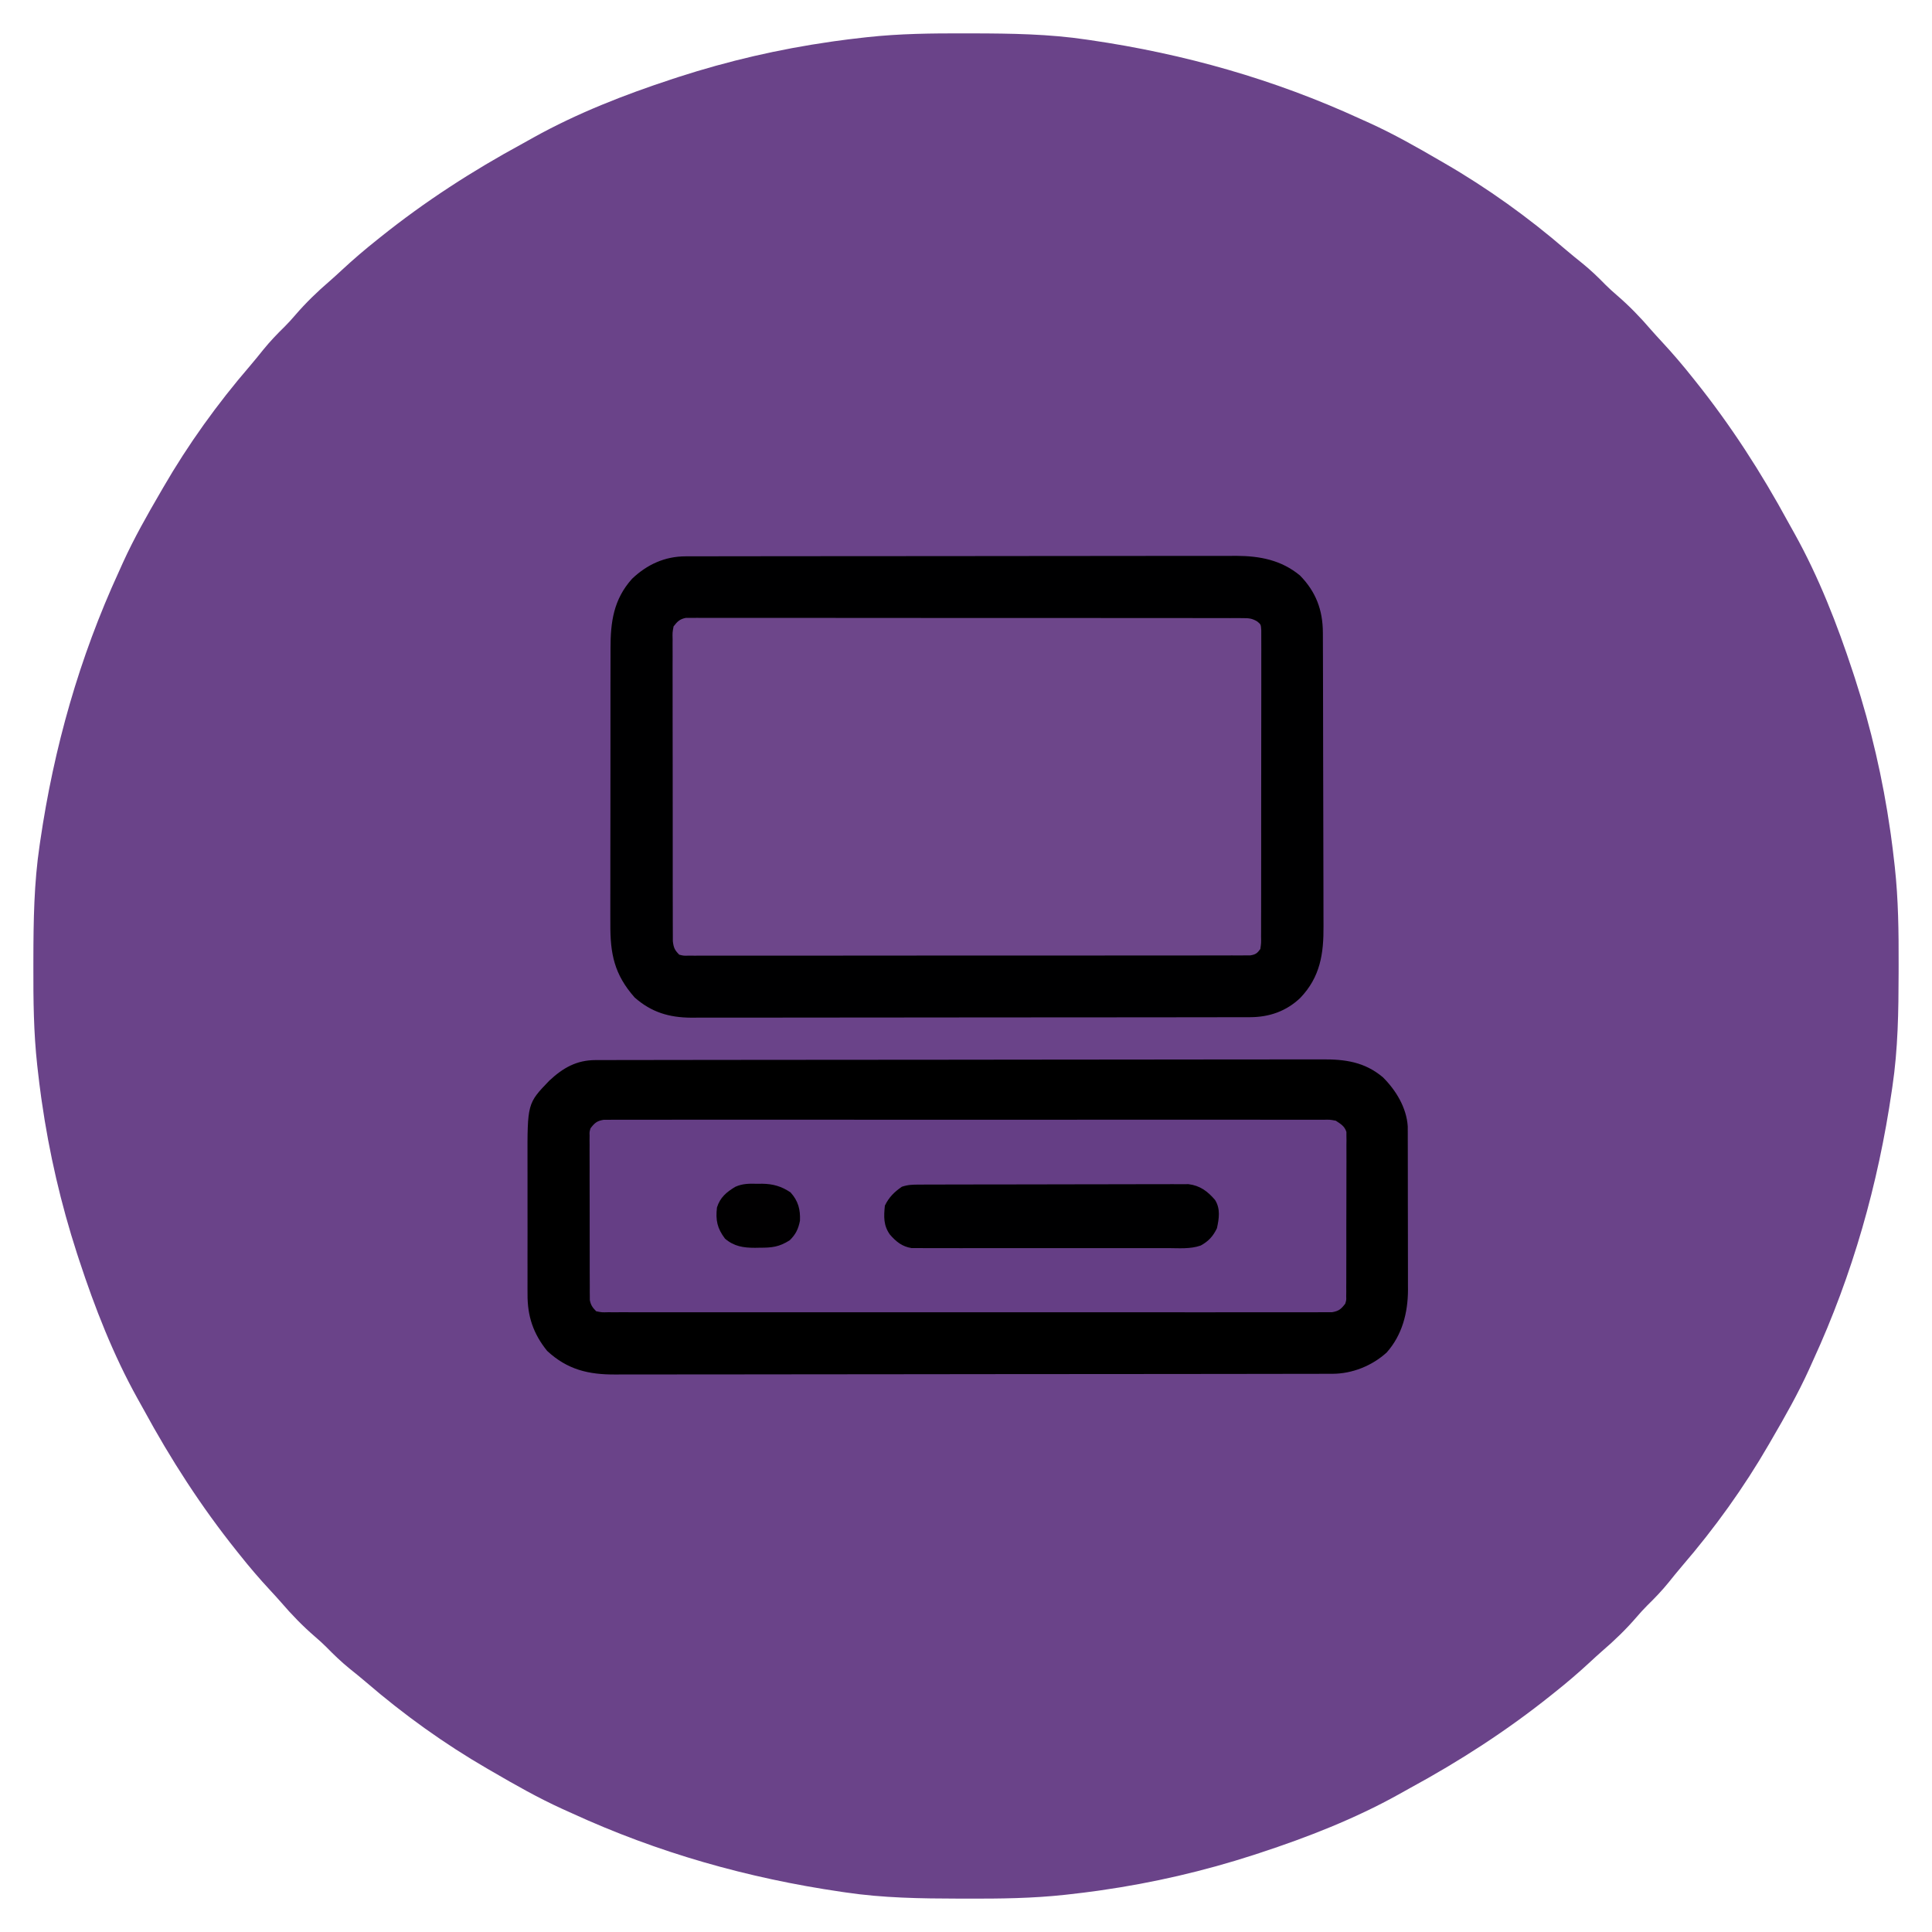
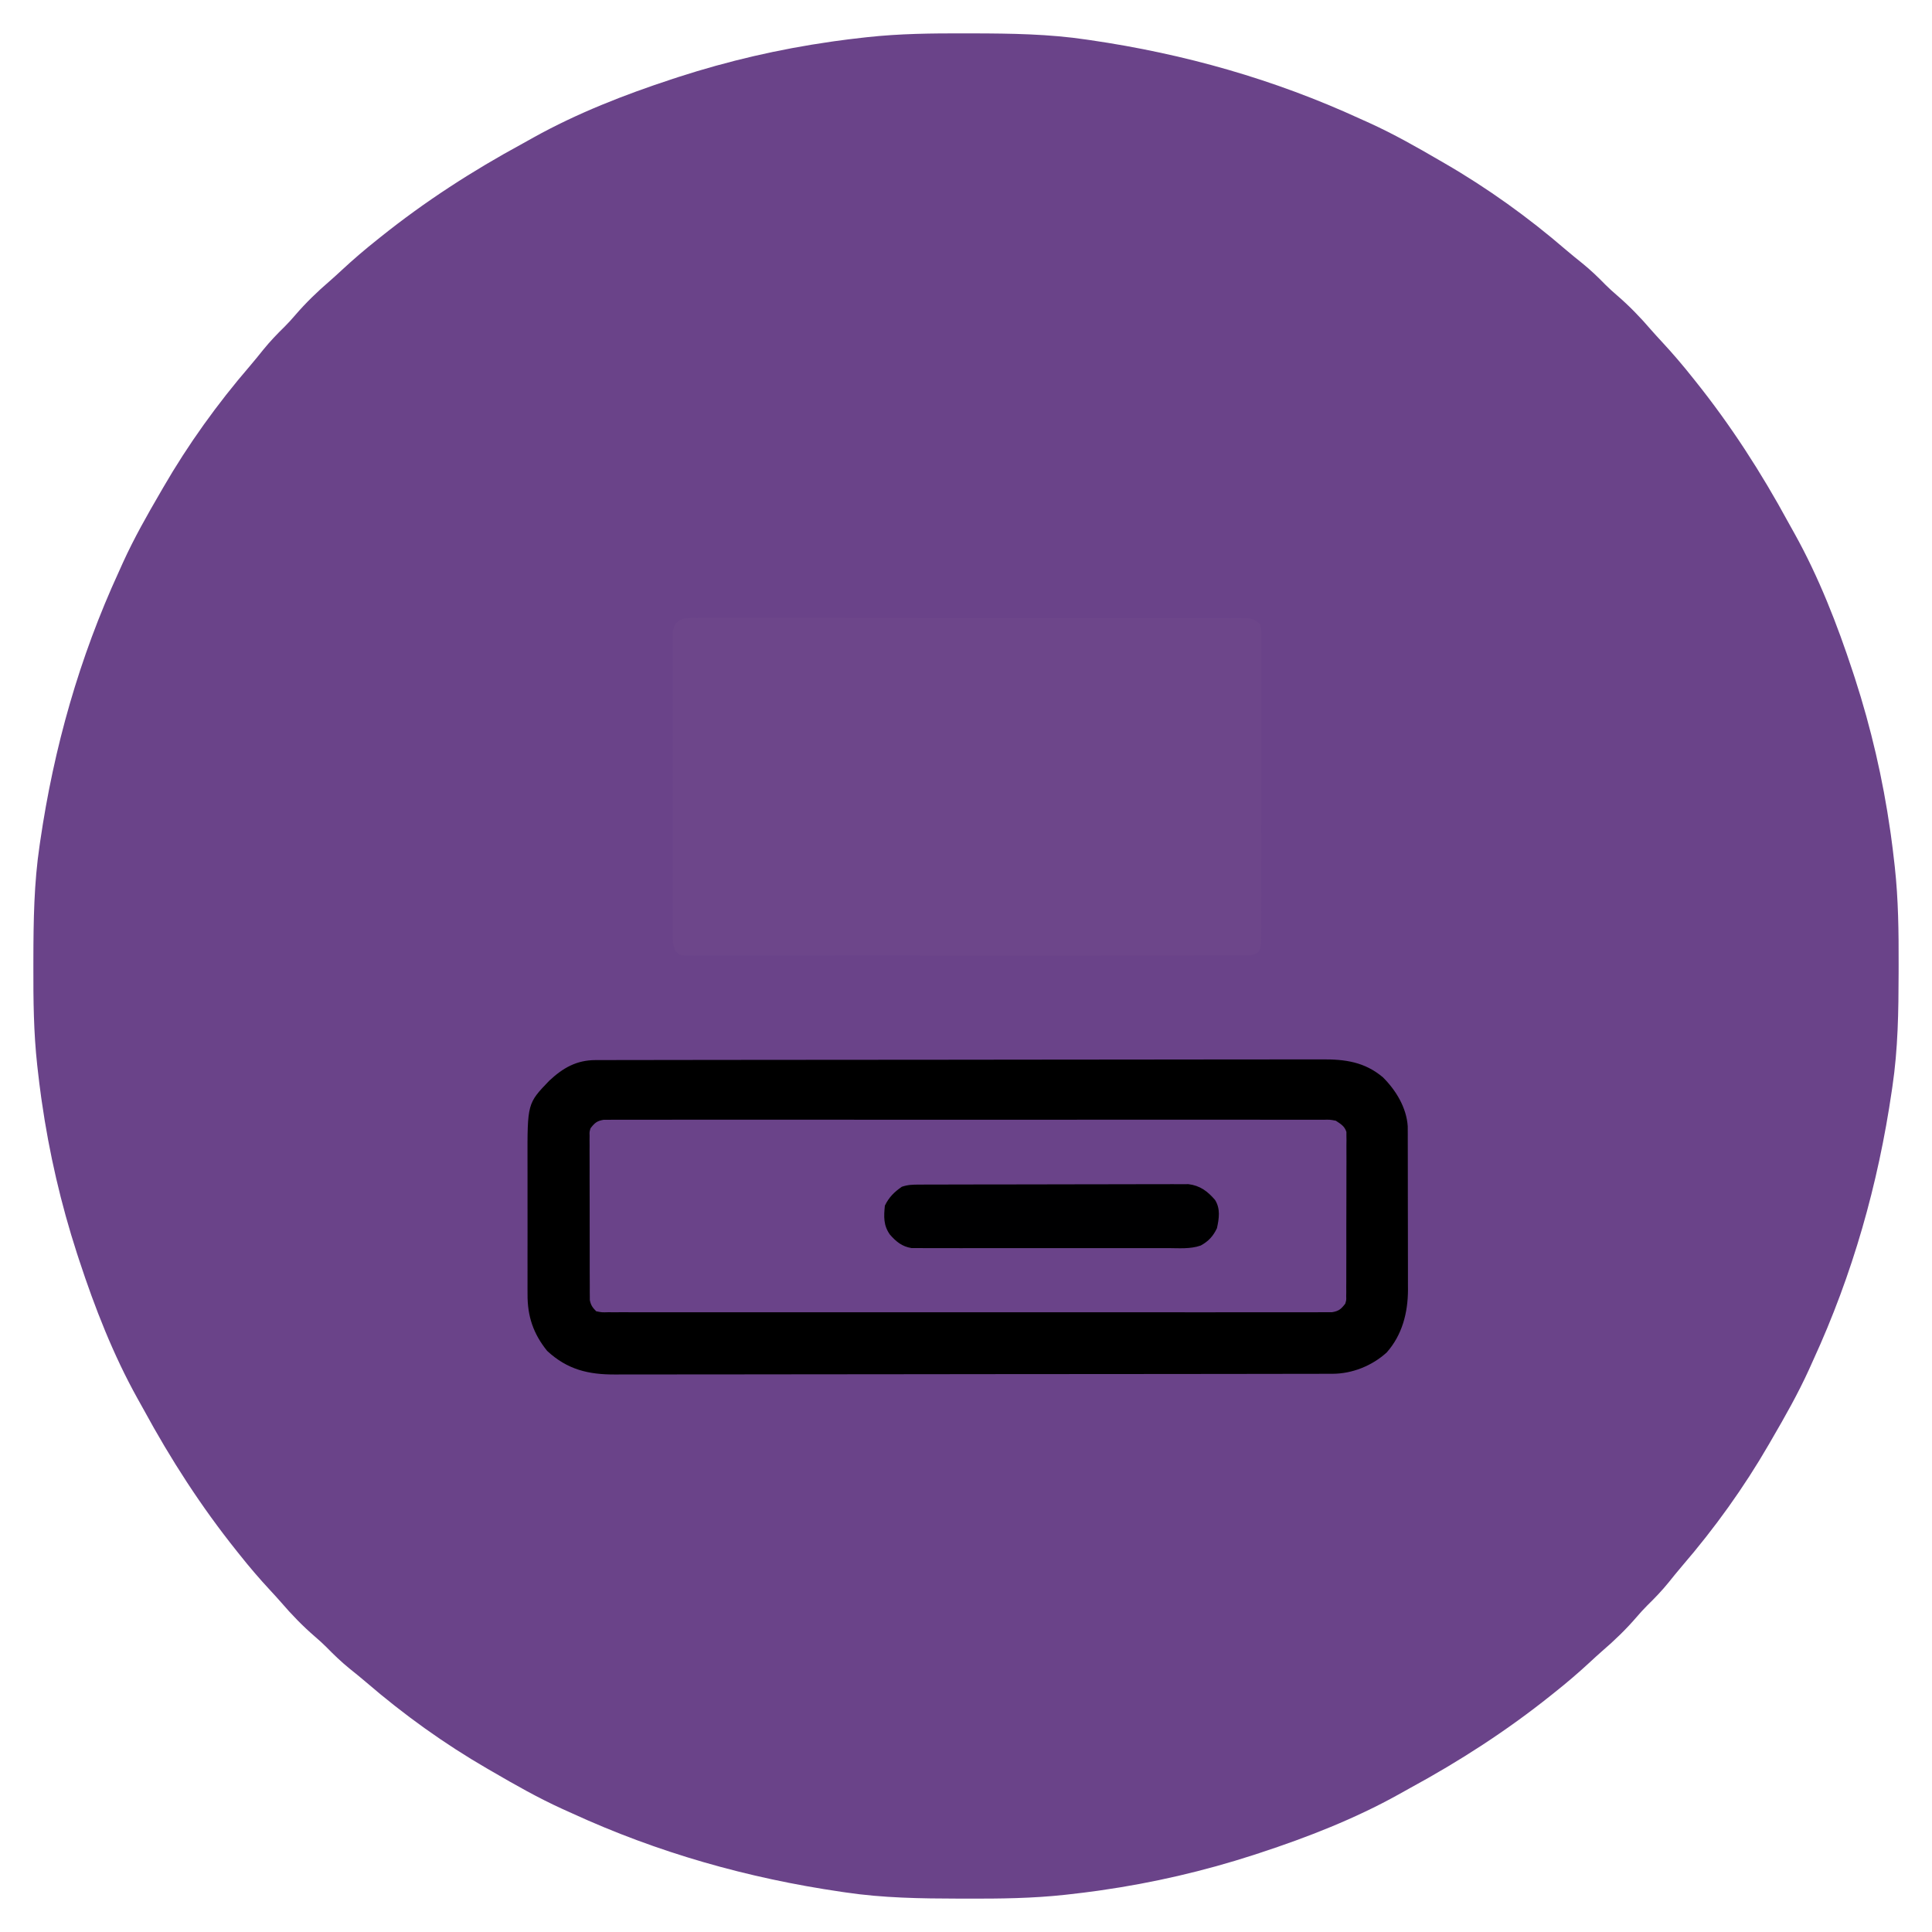
<svg xmlns="http://www.w3.org/2000/svg" version="1.1" width="1024" height="1024">
  <path d="M0 0 C1.433 0.002 2.865 0.004 4.298 0.007 C24.522 0.048 44.517 0.321 64.562 3.312 C65.61 3.465 65.61 3.465 66.679 3.621 C116.28 10.859 163.954 24.348 209.562 45.312 C211.22 46.059 212.877 46.805 214.535 47.551 C227.309 53.371 239.441 60.249 251.562 67.312 C252.436 67.817 253.309 68.321 254.209 68.841 C277.07 82.07 298.559 97.521 318.57 114.758 C321.442 117.209 324.365 119.578 327.312 121.938 C331.637 125.452 335.563 129.206 339.449 133.195 C341.419 135.169 343.445 137 345.562 138.812 C352.084 144.426 358.029 150.565 363.625 157.094 C365.548 159.296 367.522 161.445 369.511 163.587 C375.119 169.635 380.436 175.848 385.562 182.312 C386.056 182.928 386.549 183.543 387.057 184.177 C405.904 207.73 422.024 232.72 436.41 259.204 C437.487 261.175 438.587 263.133 439.691 265.09 C452.537 288.173 462.343 313.267 470.562 338.312 C470.947 339.484 471.332 340.655 471.729 341.862 C480.274 368.245 486.509 395.175 490.438 422.625 C490.535 423.303 490.633 423.981 490.734 424.679 C491.424 429.548 492.018 434.425 492.562 439.312 C492.655 440.125 492.747 440.937 492.842 441.773 C494.745 459.08 494.923 476.357 494.875 493.75 C494.873 495.183 494.871 496.615 494.868 498.048 C494.827 518.272 494.554 538.267 491.562 558.312 C491.41 559.36 491.41 559.36 491.254 560.429 C484.016 610.03 470.527 657.704 449.562 703.312 C448.816 704.97 448.07 706.627 447.324 708.285 C441.504 721.059 434.626 733.191 427.562 745.312 C427.058 746.186 426.554 747.059 426.034 747.959 C412.805 770.82 397.354 792.309 380.117 812.32 C377.666 815.192 375.297 818.115 372.938 821.062 C369.423 825.387 365.669 829.313 361.68 833.199 C359.706 835.169 357.875 837.195 356.062 839.312 C350.449 845.834 344.31 851.779 337.781 857.375 C335.579 859.298 333.43 861.272 331.288 863.261 C325.24 868.869 319.027 874.186 312.562 879.312 C311.947 879.806 311.332 880.299 310.698 880.807 C287.145 899.654 262.155 915.774 235.671 930.16 C233.7 931.237 231.742 932.337 229.785 933.441 C206.702 946.287 181.608 956.093 156.562 964.312 C155.391 964.697 154.22 965.082 153.013 965.479 C126.63 974.024 99.7 980.259 72.25 984.188 C71.572 984.285 70.894 984.383 70.196 984.484 C65.327 985.174 60.45 985.768 55.562 986.312 C54.75 986.405 53.938 986.497 53.102 986.592 C35.795 988.495 18.518 988.673 1.125 988.625 C-0.308 988.623 -1.74 988.621 -3.173 988.618 C-23.397 988.577 -43.392 988.304 -63.438 985.312 C-64.485 985.16 -64.485 985.16 -65.554 985.004 C-115.155 977.766 -162.829 964.277 -208.438 943.312 C-210.095 942.566 -211.752 941.82 -213.41 941.074 C-226.184 935.254 -238.316 928.376 -250.438 921.312 C-251.311 920.808 -252.184 920.304 -253.084 919.784 C-275.945 906.555 -297.434 891.104 -317.445 873.867 C-320.317 871.416 -323.24 869.047 -326.188 866.688 C-330.512 863.173 -334.438 859.419 -338.324 855.43 C-340.294 853.456 -342.32 851.625 -344.438 849.812 C-350.959 844.199 -356.904 838.06 -362.5 831.531 C-364.423 829.329 -366.397 827.18 -368.386 825.038 C-373.994 818.99 -379.311 812.777 -384.438 806.312 C-385.177 805.39 -385.177 805.39 -385.932 804.448 C-404.779 780.895 -420.899 755.905 -435.285 729.421 C-436.362 727.45 -437.462 725.492 -438.566 723.535 C-451.412 700.452 -461.218 675.358 -469.438 650.312 C-469.822 649.141 -470.207 647.97 -470.604 646.763 C-479.149 620.38 -485.384 593.45 -489.312 566 C-489.41 565.322 -489.508 564.644 -489.609 563.946 C-490.299 559.077 -490.893 554.2 -491.438 549.312 C-491.576 548.094 -491.576 548.094 -491.717 546.852 C-493.62 529.545 -493.798 512.268 -493.75 494.875 C-493.748 493.442 -493.746 492.01 -493.743 490.577 C-493.702 470.353 -493.429 450.358 -490.438 430.312 C-490.285 429.265 -490.285 429.265 -490.129 428.196 C-482.891 378.595 -469.402 330.921 -448.438 285.312 C-447.691 283.655 -446.945 281.998 -446.199 280.34 C-440.379 267.566 -433.501 255.434 -426.438 243.312 C-425.933 242.439 -425.429 241.566 -424.909 240.666 C-411.68 217.805 -396.229 196.316 -378.992 176.305 C-376.541 173.433 -374.172 170.51 -371.812 167.562 C-368.298 163.238 -364.544 159.312 -360.555 155.426 C-358.581 153.456 -356.75 151.43 -354.938 149.312 C-349.324 142.791 -343.185 136.846 -336.656 131.25 C-334.454 129.327 -332.305 127.353 -330.163 125.364 C-324.115 119.756 -317.902 114.439 -311.438 109.312 C-310.822 108.819 -310.207 108.326 -309.573 107.818 C-286.02 88.971 -261.03 72.851 -234.546 58.465 C-232.575 57.388 -230.617 56.288 -228.66 55.184 C-205.577 42.338 -180.483 32.532 -155.438 24.312 C-154.266 23.928 -153.095 23.543 -151.888 23.146 C-125.505 14.601 -98.575 8.366 -71.125 4.438 C-70.447 4.34 -69.769 4.242 -69.071 4.141 C-64.202 3.451 -59.325 2.857 -54.438 2.312 C-53.219 2.174 -53.219 2.174 -51.977 2.033 C-34.67 0.13 -17.393 -0.048 0 0 Z " fill="#6A4389" transform="translate(511.438,17.688)" />
-   <path d="M0 0 C1.028 -0.004 1.028 -0.004 2.078 -0.007 C4.392 -0.014 6.707 -0.013 9.021 -0.013 C10.69 -0.016 12.36 -0.02 14.029 -0.024 C18.63 -0.034 23.231 -0.038 27.832 -0.04 C32.79 -0.044 37.747 -0.054 42.704 -0.063 C54.684 -0.082 66.663 -0.093 78.643 -0.101 C84.283 -0.106 89.923 -0.111 95.563 -0.116 C114.31 -0.133 133.058 -0.148 151.805 -0.155 C156.672 -0.157 161.538 -0.159 166.405 -0.161 C168.219 -0.162 168.219 -0.162 170.07 -0.162 C189.663 -0.171 209.255 -0.196 228.848 -0.229 C248.959 -0.262 269.07 -0.28 289.181 -0.283 C300.474 -0.285 311.767 -0.294 323.06 -0.319 C332.679 -0.341 342.297 -0.349 351.916 -0.339 C356.823 -0.335 361.729 -0.337 366.636 -0.356 C371.132 -0.374 375.627 -0.373 380.123 -0.357 C381.745 -0.355 383.368 -0.359 384.991 -0.371 C397.238 -0.455 407.535 0.952 417.251 9.083 C424.169 15.937 429.799 25.163 430.45 35.098 C430.451 35.789 430.453 36.48 430.455 37.192 C430.459 37.991 430.463 38.79 430.468 39.613 C430.467 40.481 430.467 41.348 430.466 42.242 C430.471 43.623 430.471 43.623 430.476 45.033 C430.486 48.08 430.488 51.126 430.489 54.173 C430.492 56.296 430.495 58.419 430.499 60.541 C430.505 64.995 430.507 69.449 430.506 73.902 C430.506 79.591 430.52 85.28 430.537 90.97 C430.548 95.357 430.55 99.744 430.55 104.132 C430.551 106.228 430.555 108.324 430.563 110.42 C430.573 113.364 430.57 116.307 430.564 119.25 C430.569 120.105 430.575 120.961 430.581 121.842 C430.519 133.94 427.524 145.685 419.321 154.947 C411.566 162.039 400.971 166.253 390.597 166.268 C389.919 166.271 389.24 166.273 388.541 166.276 C386.258 166.282 383.974 166.282 381.69 166.281 C380.041 166.285 378.391 166.288 376.741 166.293 C372.2 166.303 367.658 166.306 363.116 166.309 C358.221 166.313 353.326 166.322 348.431 166.331 C336.604 166.351 324.778 166.361 312.951 166.37 C307.382 166.374 301.814 166.38 296.245 166.385 C277.733 166.402 259.222 166.416 240.711 166.424 C235.906 166.426 231.102 166.427 226.298 166.429 C225.104 166.43 223.91 166.43 222.679 166.431 C203.336 166.439 183.992 166.464 164.649 166.497 C144.791 166.53 124.933 166.548 105.075 166.551 C93.925 166.553 82.775 166.562 71.625 166.588 C62.129 166.609 52.633 166.617 43.137 166.608 C38.293 166.603 33.45 166.605 28.606 166.625 C24.167 166.642 19.729 166.641 15.291 166.626 C13.689 166.623 12.087 166.628 10.486 166.639 C-3.771 166.739 -14.99 164.06 -25.679 154.134 C-33.048 145.017 -36.147 135.72 -36.067 124.123 C-36.073 123.166 -36.078 122.208 -36.083 121.222 C-36.096 118.082 -36.088 114.942 -36.078 111.802 C-36.08 109.602 -36.082 107.401 -36.086 105.201 C-36.091 100.597 -36.084 95.994 -36.07 91.39 C-36.053 85.516 -36.063 79.642 -36.081 73.769 C-36.092 69.226 -36.088 64.683 -36.081 60.141 C-36.079 57.976 -36.081 55.812 -36.088 53.647 C-36.166 22.99 -36.166 22.99 -24.57 10.943 C-17.306 4.143 -10.115 0.015 0 0 Z " fill="#653E85" transform="translate(315.679,561.866)" />
  <path d="M0 0 C1.061 -0.01 2.122 -0.02 3.215 -0.03 C4.38 -0.02 5.544 -0.011 6.744 -0.001 C8.601 -0.009 8.601 -0.009 10.495 -0.017 C13.934 -0.029 17.371 -0.022 20.809 -0.008 C24.516 0.003 28.223 -0.008 31.93 -0.018 C39.193 -0.031 46.455 -0.024 53.718 -0.009 C62.172 0.008 70.625 0.005 79.079 0.001 C94.161 -0.005 109.243 0.009 124.325 0.034 C138.966 0.058 153.608 0.065 168.249 0.055 C184.185 0.043 200.121 0.041 216.056 0.056 C217.755 0.057 219.453 0.059 221.152 0.06 C221.988 0.061 222.824 0.062 223.685 0.062 C229.58 0.067 235.476 0.065 241.372 0.061 C248.555 0.056 255.738 0.062 262.92 0.082 C266.587 0.092 270.253 0.097 273.919 0.089 C277.889 0.081 281.859 0.096 285.83 0.113 C287.577 0.104 287.577 0.104 289.359 0.095 C290.42 0.103 291.481 0.112 292.574 0.12 C293.491 0.121 294.407 0.122 295.352 0.123 C298.292 0.579 299.669 1.431 301.787 3.501 C302.287 6.548 302.287 6.548 302.288 10.371 C302.294 11.074 302.299 11.777 302.305 12.501 C302.319 14.862 302.304 17.222 302.289 19.583 C302.292 21.273 302.298 22.963 302.305 24.653 C302.319 29.248 302.308 33.843 302.291 38.438 C302.277 43.241 302.284 48.044 302.287 52.847 C302.29 60.915 302.277 68.981 302.253 77.048 C302.227 86.382 302.225 95.715 302.237 105.049 C302.248 114.018 302.241 122.988 302.227 131.957 C302.222 135.779 302.222 139.6 302.226 143.421 C302.231 147.919 302.221 152.417 302.199 156.915 C302.194 158.568 302.193 160.222 302.198 161.875 C302.204 164.127 302.192 166.378 302.175 168.63 C302.171 170.523 302.171 170.523 302.167 172.454 C301.787 175.501 301.787 175.501 300.583 177.167 C298.173 178.956 296.652 178.878 293.663 178.881 C292.596 178.889 291.53 178.898 290.431 178.906 C289.255 178.9 288.079 178.894 286.867 178.888 C285.621 178.894 284.376 178.899 283.092 178.905 C279.627 178.919 276.162 178.915 272.697 178.907 C268.963 178.903 265.229 178.915 261.495 178.925 C254.177 178.943 246.859 178.943 239.541 178.938 C233.595 178.934 227.649 178.936 221.704 178.941 C220.436 178.942 220.436 178.942 219.142 178.943 C217.425 178.945 215.709 178.946 213.992 178.948 C197.881 178.962 181.77 178.956 165.659 178.945 C150.908 178.935 136.157 178.948 121.405 178.972 C106.271 178.996 91.137 179.006 76.002 178.999 C67.501 178.995 58.999 178.998 50.497 179.015 C43.26 179.03 36.024 179.031 28.787 179.013 C25.093 179.005 21.398 179.003 17.704 179.018 C13.704 179.034 9.706 179.02 5.706 179.002 C4.531 179.011 3.355 179.021 2.143 179.031 C1.076 179.021 0.01 179.011 -1.089 179.001 C-2.475 179.001 -2.475 179.001 -3.888 179.001 C-6.213 178.501 -6.213 178.501 -8.01 176.665 C-9.725 173.58 -9.594 171.111 -9.601 167.593 C-9.606 166.898 -9.612 166.203 -9.617 165.487 C-9.631 163.159 -9.624 160.832 -9.617 158.504 C-9.623 156.836 -9.63 155.167 -9.638 153.498 C-9.656 148.965 -9.655 144.432 -9.649 139.899 C-9.646 136.116 -9.652 132.334 -9.658 128.551 C-9.672 119.63 -9.671 110.708 -9.659 101.787 C-9.648 92.578 -9.662 83.369 -9.689 74.16 C-9.711 66.256 -9.717 58.353 -9.711 50.45 C-9.708 45.728 -9.711 41.006 -9.728 36.285 C-9.743 31.846 -9.739 27.407 -9.72 22.968 C-9.717 21.338 -9.72 19.708 -9.73 18.077 C-9.743 15.854 -9.732 13.632 -9.714 11.409 C-9.714 10.164 -9.714 8.919 -9.714 7.637 C-8.797 1.896 -5.573 0.001 0 0 Z " fill="#6D468A" transform="translate(366.213,327.499)" />
  <path d="M0 0 C1.028 -0.004 1.028 -0.004 2.078 -0.007 C4.392 -0.014 6.707 -0.013 9.021 -0.013 C10.69 -0.016 12.36 -0.02 14.029 -0.024 C18.63 -0.034 23.231 -0.038 27.832 -0.04 C32.79 -0.044 37.747 -0.054 42.704 -0.063 C54.684 -0.082 66.663 -0.093 78.643 -0.101 C84.283 -0.106 89.923 -0.111 95.563 -0.116 C114.31 -0.133 133.058 -0.148 151.805 -0.155 C156.672 -0.157 161.538 -0.159 166.405 -0.161 C168.219 -0.162 168.219 -0.162 170.07 -0.162 C189.663 -0.171 209.255 -0.196 228.848 -0.229 C248.959 -0.262 269.07 -0.28 289.181 -0.283 C300.474 -0.285 311.767 -0.294 323.06 -0.319 C332.679 -0.341 342.297 -0.349 351.916 -0.339 C356.823 -0.335 361.729 -0.337 366.636 -0.356 C371.132 -0.374 375.627 -0.373 380.123 -0.357 C381.745 -0.355 383.368 -0.359 384.991 -0.371 C397.238 -0.455 407.535 0.952 417.251 9.083 C424.169 15.937 429.799 25.163 430.45 35.098 C430.451 35.789 430.453 36.48 430.455 37.192 C430.459 37.991 430.463 38.79 430.468 39.613 C430.467 40.481 430.467 41.348 430.466 42.242 C430.471 43.623 430.471 43.623 430.476 45.033 C430.486 48.08 430.488 51.126 430.489 54.173 C430.492 56.296 430.495 58.419 430.499 60.541 C430.505 64.995 430.507 69.449 430.506 73.902 C430.506 79.591 430.52 85.28 430.537 90.97 C430.548 95.357 430.55 99.744 430.55 104.132 C430.551 106.228 430.555 108.324 430.563 110.42 C430.573 113.364 430.57 116.307 430.564 119.25 C430.569 120.105 430.575 120.961 430.581 121.842 C430.519 133.94 427.524 145.685 419.321 154.947 C411.566 162.039 400.971 166.253 390.597 166.268 C389.919 166.271 389.24 166.273 388.541 166.276 C386.258 166.282 383.974 166.282 381.69 166.281 C380.041 166.285 378.391 166.288 376.741 166.293 C372.2 166.303 367.658 166.306 363.116 166.309 C358.221 166.313 353.326 166.322 348.431 166.331 C336.604 166.351 324.778 166.361 312.951 166.37 C307.382 166.374 301.814 166.38 296.245 166.385 C277.733 166.402 259.222 166.416 240.711 166.424 C235.906 166.426 231.102 166.427 226.298 166.429 C225.104 166.43 223.91 166.43 222.679 166.431 C203.336 166.439 183.992 166.464 164.649 166.497 C144.791 166.53 124.933 166.548 105.075 166.551 C93.925 166.553 82.775 166.562 71.625 166.588 C62.129 166.609 52.633 166.617 43.137 166.608 C38.293 166.603 33.45 166.605 28.606 166.625 C24.167 166.642 19.729 166.641 15.291 166.626 C13.689 166.623 12.087 166.628 10.486 166.639 C-3.771 166.739 -14.99 164.06 -25.679 154.134 C-33.048 145.017 -36.147 135.72 -36.067 124.123 C-36.073 123.166 -36.078 122.208 -36.083 121.222 C-36.096 118.082 -36.088 114.942 -36.078 111.802 C-36.08 109.602 -36.082 107.401 -36.086 105.201 C-36.091 100.597 -36.084 95.994 -36.07 91.39 C-36.053 85.516 -36.063 79.642 -36.081 73.769 C-36.092 69.226 -36.088 64.683 -36.081 60.141 C-36.079 57.976 -36.081 55.812 -36.088 53.647 C-36.166 22.99 -36.166 22.99 -24.57 10.943 C-17.306 4.143 -10.115 0.015 0 0 Z M-2.679 36.134 C-3.265 38.066 -3.265 38.066 -3.18 40.119 C-3.19 40.901 -3.2 41.683 -3.21 42.489 C-3.2 43.338 -3.191 44.187 -3.181 45.062 C-3.186 45.963 -3.192 46.864 -3.197 47.793 C-3.21 50.772 -3.193 53.749 -3.175 56.728 C-3.175 58.798 -3.177 60.868 -3.18 62.937 C-3.181 67.275 -3.168 71.612 -3.146 75.95 C-3.117 81.512 -3.12 87.074 -3.133 92.636 C-3.14 96.91 -3.132 101.184 -3.119 105.458 C-3.115 107.508 -3.115 109.559 -3.119 111.61 C-3.121 114.476 -3.105 117.341 -3.083 120.206 C-3.088 121.055 -3.092 121.904 -3.097 122.779 C-3.087 123.561 -3.077 124.344 -3.067 125.149 C-3.064 125.826 -3.062 126.503 -3.059 127.201 C-2.524 129.921 -1.63 131.154 0.321 133.134 C3.313 133.738 3.313 133.738 6.817 133.638 C7.482 133.643 8.148 133.649 8.834 133.655 C11.081 133.67 13.327 133.656 15.575 133.642 C17.195 133.647 18.816 133.653 20.437 133.661 C24.903 133.678 29.369 133.669 33.836 133.657 C38.648 133.648 43.46 133.662 48.272 133.673 C57.704 133.691 67.135 133.687 76.567 133.675 C84.231 133.666 91.894 133.665 99.557 133.669 C101.191 133.67 101.191 133.67 102.858 133.671 C105.07 133.673 107.283 133.674 109.495 133.675 C130.259 133.687 151.024 133.674 171.788 133.652 C189.618 133.634 207.447 133.637 225.276 133.656 C245.963 133.677 266.65 133.686 287.337 133.673 C289.541 133.672 291.746 133.671 293.951 133.669 C295.036 133.669 296.12 133.668 297.238 133.668 C304.895 133.664 312.551 133.67 320.208 133.679 C329.535 133.691 338.863 133.688 348.19 133.666 C352.952 133.656 357.714 133.652 362.476 133.665 C366.831 133.677 371.187 133.67 375.542 133.649 C377.121 133.644 378.701 133.647 380.28 133.656 C382.42 133.669 384.559 133.656 386.699 133.638 C388.486 133.637 388.486 133.637 390.308 133.636 C393.928 133.033 395.102 132 397.321 129.134 C397.912 127.203 397.912 127.203 397.836 125.149 C397.855 123.976 397.855 123.976 397.874 122.779 C397.864 121.506 397.864 121.506 397.854 120.206 C397.863 119.305 397.872 118.404 397.88 117.475 C397.903 114.497 397.896 111.519 397.887 108.54 C397.893 106.471 397.899 104.401 397.906 102.331 C397.917 97.993 397.912 93.656 397.897 89.318 C397.88 83.756 397.904 78.195 397.939 72.633 C397.961 68.359 397.959 64.085 397.951 59.811 C397.95 57.76 397.957 55.709 397.972 53.658 C397.989 50.792 397.975 47.928 397.952 45.062 C397.964 44.213 397.975 43.364 397.987 42.489 C397.968 41.316 397.968 41.316 397.949 40.119 C397.949 39.442 397.948 38.765 397.947 38.068 C396.943 34.968 394.99 33.905 392.321 32.134 C389.134 31.538 389.134 31.538 385.61 31.631 C384.613 31.622 384.613 31.622 383.596 31.613 C381.365 31.599 379.134 31.613 376.903 31.626 C375.288 31.622 373.674 31.615 372.06 31.607 C367.621 31.591 363.182 31.599 358.743 31.611 C353.957 31.62 349.171 31.606 344.385 31.595 C335.008 31.578 325.632 31.581 316.255 31.593 C308.636 31.602 301.018 31.603 293.399 31.599 C292.316 31.598 291.232 31.598 290.116 31.597 C287.916 31.596 285.715 31.595 283.515 31.593 C262.869 31.582 242.224 31.595 221.579 31.616 C203.853 31.634 186.127 31.631 168.401 31.613 C147.829 31.591 127.258 31.583 106.686 31.595 C104.494 31.596 102.301 31.598 100.109 31.599 C99.03 31.6 97.951 31.6 96.84 31.601 C89.228 31.604 81.615 31.598 74.003 31.589 C64.73 31.578 55.458 31.581 46.185 31.602 C41.451 31.613 36.718 31.617 31.984 31.604 C27.655 31.592 23.326 31.598 18.996 31.619 C17.426 31.624 15.856 31.622 14.286 31.612 C12.159 31.6 10.033 31.612 7.906 31.631 C6.722 31.632 5.538 31.632 4.319 31.633 C0.709 32.237 -0.465 33.278 -2.679 36.134 Z " fill="#000000" transform="translate(315.679,561.866)" />
-   <path d="M0 0 C1.071 -0.004 2.143 -0.008 3.246 -0.012 C4.418 -0.011 5.589 -0.01 6.795 -0.009 C8.044 -0.012 9.293 -0.015 10.579 -0.018 C14.043 -0.026 17.507 -0.028 20.971 -0.029 C24.708 -0.03 28.445 -0.038 32.182 -0.045 C40.354 -0.058 48.526 -0.064 56.698 -0.069 C61.803 -0.072 66.909 -0.076 72.015 -0.08 C86.159 -0.092 100.303 -0.103 114.447 -0.106 C115.805 -0.106 115.805 -0.106 117.19 -0.107 C118.097 -0.107 119.004 -0.107 119.939 -0.107 C121.777 -0.108 123.616 -0.108 125.454 -0.109 C126.366 -0.109 127.278 -0.109 128.217 -0.109 C142.981 -0.113 157.745 -0.131 172.508 -0.154 C187.677 -0.178 202.845 -0.19 218.014 -0.192 C226.526 -0.192 235.038 -0.198 243.55 -0.216 C250.801 -0.232 258.052 -0.237 265.303 -0.229 C268.999 -0.225 272.694 -0.226 276.39 -0.24 C280.407 -0.255 284.424 -0.246 288.442 -0.236 C289.595 -0.244 290.748 -0.252 291.937 -0.26 C304.499 -0.185 315.749 1.977 325.627 10.131 C334.091 18.769 337.734 28.449 337.774 40.403 C337.777 41.125 337.781 41.847 337.785 42.591 C337.796 45.005 337.8 47.419 337.804 49.833 C337.81 51.566 337.816 53.299 337.823 55.033 C337.844 60.722 337.855 66.411 337.865 72.1 C337.869 74.063 337.873 76.025 337.877 77.988 C337.896 87.213 337.91 96.438 337.919 105.662 C337.929 116.289 337.955 126.916 337.995 137.543 C338.026 145.77 338.04 153.997 338.044 162.224 C338.046 167.131 338.055 172.038 338.08 176.945 C338.103 181.568 338.107 186.19 338.097 190.813 C338.097 192.501 338.103 194.189 338.117 195.876 C338.231 210.669 336.383 222.959 325.814 234.03 C318.414 241.101 309.346 244.249 299.182 244.263 C297.552 244.269 297.552 244.269 295.888 244.274 C294.699 244.274 293.511 244.273 292.286 244.272 C291.019 244.275 289.751 244.278 288.446 244.281 C284.931 244.289 281.415 244.291 277.9 244.291 C274.108 244.293 270.315 244.301 266.523 244.308 C258.232 244.321 249.94 244.327 241.649 244.332 C236.47 244.334 231.292 244.339 226.113 244.343 C211.771 244.355 197.428 244.366 183.086 244.369 C181.709 244.369 181.709 244.369 180.305 244.37 C179.385 244.37 178.465 244.37 177.517 244.37 C175.653 244.371 173.789 244.371 171.925 244.372 C171 244.372 170.076 244.372 169.123 244.372 C154.144 244.376 139.165 244.394 124.186 244.417 C108.802 244.441 93.418 244.453 78.033 244.454 C69.398 244.455 60.762 244.461 52.127 244.479 C44.773 244.495 37.419 244.5 30.065 244.491 C26.315 244.488 22.565 244.488 18.815 244.503 C14.744 244.518 10.673 244.509 6.602 244.499 C4.836 244.511 4.836 244.511 3.034 244.523 C-8.745 244.453 -18.096 241.661 -26.998 233.819 C-37.803 221.593 -39.975 210.689 -39.875 194.701 C-39.879 192.962 -39.884 191.223 -39.892 189.484 C-39.905 184.79 -39.894 180.096 -39.878 175.402 C-39.864 170.474 -39.87 165.546 -39.874 160.618 C-39.877 152.346 -39.863 144.073 -39.84 135.801 C-39.813 126.255 -39.812 116.709 -39.823 107.163 C-39.834 97.956 -39.828 88.748 -39.814 79.54 C-39.808 75.633 -39.808 71.725 -39.813 67.817 C-39.818 63.212 -39.807 58.606 -39.786 54.001 C-39.78 52.317 -39.78 50.632 -39.785 48.948 C-39.822 34.821 -38.174 22.814 -28.37 11.901 C-20.429 4.329 -11.005 0.015 0 0 Z M-6.373 37.131 C-6.973 40.359 -6.973 40.359 -6.875 44.039 C-6.88 44.734 -6.886 45.429 -6.891 46.145 C-6.905 48.473 -6.89 50.8 -6.875 53.128 C-6.879 54.796 -6.884 56.465 -6.892 58.134 C-6.906 62.667 -6.894 67.2 -6.878 71.733 C-6.864 76.475 -6.87 81.216 -6.874 85.957 C-6.877 93.92 -6.863 101.883 -6.84 109.845 C-6.813 119.054 -6.812 128.263 -6.823 137.472 C-6.834 146.327 -6.828 155.182 -6.814 164.037 C-6.808 167.807 -6.808 171.577 -6.813 175.347 C-6.818 179.786 -6.808 184.225 -6.786 188.664 C-6.78 190.294 -6.78 191.924 -6.785 193.555 C-6.791 195.778 -6.778 198 -6.761 200.223 C-6.759 201.468 -6.756 202.713 -6.754 203.995 C-6.331 207.482 -5.799 208.654 -3.373 211.131 C-0.989 211.73 -0.989 211.73 1.751 211.632 C2.817 211.642 3.884 211.652 4.983 211.662 C6.159 211.652 7.335 211.643 8.546 211.633 C9.792 211.638 11.038 211.644 12.322 211.649 C15.787 211.664 19.251 211.654 22.716 211.64 C26.451 211.629 30.185 211.64 33.919 211.65 C41.237 211.663 48.555 211.656 55.873 211.641 C64.389 211.624 72.905 211.627 81.422 211.631 C96.614 211.637 111.806 211.623 126.998 211.598 C141.75 211.574 156.503 211.567 171.255 211.577 C187.307 211.589 203.359 211.591 219.411 211.576 C221.122 211.575 222.833 211.573 224.543 211.572 C225.385 211.571 226.227 211.57 227.094 211.57 C233.035 211.565 238.976 211.567 244.916 211.571 C252.153 211.576 259.39 211.57 266.626 211.55 C270.321 211.54 274.015 211.535 277.71 211.543 C281.709 211.551 285.708 211.536 289.707 211.519 C290.883 211.525 292.059 211.531 293.27 211.537 C294.337 211.529 295.404 211.52 296.502 211.512 C297.888 211.51 297.888 211.51 299.302 211.509 C302.091 211.056 302.986 210.404 304.627 208.131 C305.085 204.964 305.085 204.964 305.014 201.261 C305.02 200.558 305.025 199.855 305.031 199.131 C305.045 196.77 305.038 194.41 305.031 192.049 C305.036 190.359 305.043 188.669 305.051 186.979 C305.069 182.384 305.068 177.789 305.062 173.194 C305.059 169.362 305.065 165.53 305.071 161.698 C305.086 152.659 305.084 143.622 305.073 134.584 C305.061 125.25 305.075 115.917 305.102 106.583 C305.124 98.577 305.131 90.571 305.125 82.565 C305.122 77.78 305.124 72.996 305.141 68.211 C305.157 63.713 305.153 59.215 305.134 54.717 C305.13 53.064 305.133 51.41 305.144 49.757 C305.157 47.505 305.145 45.254 305.128 43.002 C305.127 41.109 305.127 41.109 305.127 39.178 C304.93 36.099 304.93 36.099 302.921 34.465 C300.186 32.875 298.563 32.755 295.413 32.751 C294.352 32.743 293.292 32.734 292.198 32.726 C290.452 32.735 290.452 32.735 288.669 32.744 C287.431 32.738 286.194 32.733 284.918 32.727 C281.48 32.716 278.042 32.717 274.604 32.725 C270.897 32.729 267.191 32.717 263.484 32.707 C256.221 32.689 248.958 32.689 241.696 32.694 C235.794 32.698 229.893 32.696 223.992 32.691 C222.733 32.69 222.733 32.69 221.448 32.689 C219.744 32.687 218.039 32.686 216.334 32.684 C200.34 32.67 184.347 32.676 168.353 32.687 C153.713 32.697 139.072 32.684 124.432 32.66 C109.407 32.636 94.382 32.626 79.357 32.633 C70.919 32.637 62.48 32.634 54.042 32.617 C46.859 32.602 39.676 32.601 32.493 32.619 C28.827 32.627 25.161 32.629 21.494 32.614 C17.524 32.598 13.554 32.612 9.584 32.63 C8.419 32.621 7.255 32.611 6.055 32.601 C4.994 32.611 3.933 32.621 2.84 32.631 C1.464 32.631 1.464 32.631 0.062 32.631 C-3.161 33.293 -4.361 34.577 -6.373 37.131 Z " fill="#000001" transform="translate(363.373,294.869)" />
-   <path d="M0 0 C1.274 -0.006 2.549 -0.011 3.862 -0.017 C5.277 -0.019 6.692 -0.02 8.108 -0.021 C9.596 -0.025 11.084 -0.03 12.572 -0.036 C16.618 -0.049 20.663 -0.055 24.709 -0.06 C27.237 -0.063 29.764 -0.067 32.292 -0.071 C40.2 -0.085 48.109 -0.095 56.018 -0.098 C65.147 -0.103 74.275 -0.12 83.404 -0.149 C90.46 -0.171 97.517 -0.181 104.574 -0.182 C108.788 -0.184 113.002 -0.189 117.217 -0.207 C121.182 -0.224 125.147 -0.226 129.112 -0.217 C130.566 -0.216 132.02 -0.221 133.473 -0.231 C135.461 -0.243 137.449 -0.236 139.437 -0.227 C141.104 -0.229 141.104 -0.229 142.805 -0.231 C148.93 0.502 152.967 3.542 156.909 8.14 C159.849 12.818 159.042 17.95 157.909 23.14 C155.861 27.394 153.458 30.031 149.294 32.308 C143.81 34.223 137.816 33.693 132.073 33.658 C130.564 33.663 129.056 33.671 127.547 33.679 C123.465 33.697 119.382 33.69 115.3 33.678 C111.021 33.668 106.743 33.677 102.464 33.683 C95.281 33.691 88.098 33.681 80.915 33.662 C72.616 33.64 64.318 33.647 56.019 33.669 C48.886 33.687 41.753 33.69 34.62 33.679 C30.363 33.673 26.107 33.672 21.85 33.686 C17.848 33.697 13.847 33.689 9.846 33.666 C8.379 33.661 6.912 33.662 5.446 33.671 C3.441 33.682 1.435 33.666 -0.57 33.648 C-2.252 33.646 -2.252 33.646 -3.967 33.644 C-8.995 32.834 -12.095 30.27 -15.403 26.515 C-18.879 21.624 -18.689 17.013 -18.091 11.14 C-15.906 6.689 -13.151 3.952 -9.091 1.14 C-5.826 0.052 -3.436 0.009 0 0 Z " fill="#000001" transform="translate(487.091,627.86)" />
-   <path d="M0 0 C0.803 -0.011 1.606 -0.022 2.434 -0.033 C8.198 0.037 12.697 1.317 17.5 4.562 C21.58 9.061 22.752 13.606 22.5 19.562 C21.625 23.951 20.279 26.803 17.062 29.938 C11.492 33.47 7.702 33.9 1.188 33.875 C-0.057 33.899 -0.057 33.899 -1.326 33.924 C-7.442 33.929 -12.439 33.198 -17.242 29.062 C-21.372 23.594 -22.272 19.272 -21.5 12.562 C-19.838 7.227 -16.455 4.409 -11.787 1.601 C-7.887 -0.17 -4.221 -0.125 0 0 Z " fill="#010001" transform="translate(401.5,627.438)" />
+   <path d="M0 0 C1.274 -0.006 2.549 -0.011 3.862 -0.017 C5.277 -0.019 6.692 -0.02 8.108 -0.021 C16.618 -0.049 20.663 -0.055 24.709 -0.06 C27.237 -0.063 29.764 -0.067 32.292 -0.071 C40.2 -0.085 48.109 -0.095 56.018 -0.098 C65.147 -0.103 74.275 -0.12 83.404 -0.149 C90.46 -0.171 97.517 -0.181 104.574 -0.182 C108.788 -0.184 113.002 -0.189 117.217 -0.207 C121.182 -0.224 125.147 -0.226 129.112 -0.217 C130.566 -0.216 132.02 -0.221 133.473 -0.231 C135.461 -0.243 137.449 -0.236 139.437 -0.227 C141.104 -0.229 141.104 -0.229 142.805 -0.231 C148.93 0.502 152.967 3.542 156.909 8.14 C159.849 12.818 159.042 17.95 157.909 23.14 C155.861 27.394 153.458 30.031 149.294 32.308 C143.81 34.223 137.816 33.693 132.073 33.658 C130.564 33.663 129.056 33.671 127.547 33.679 C123.465 33.697 119.382 33.69 115.3 33.678 C111.021 33.668 106.743 33.677 102.464 33.683 C95.281 33.691 88.098 33.681 80.915 33.662 C72.616 33.64 64.318 33.647 56.019 33.669 C48.886 33.687 41.753 33.69 34.62 33.679 C30.363 33.673 26.107 33.672 21.85 33.686 C17.848 33.697 13.847 33.689 9.846 33.666 C8.379 33.661 6.912 33.662 5.446 33.671 C3.441 33.682 1.435 33.666 -0.57 33.648 C-2.252 33.646 -2.252 33.646 -3.967 33.644 C-8.995 32.834 -12.095 30.27 -15.403 26.515 C-18.879 21.624 -18.689 17.013 -18.091 11.14 C-15.906 6.689 -13.151 3.952 -9.091 1.14 C-5.826 0.052 -3.436 0.009 0 0 Z " fill="#000001" transform="translate(487.091,627.86)" />
</svg>